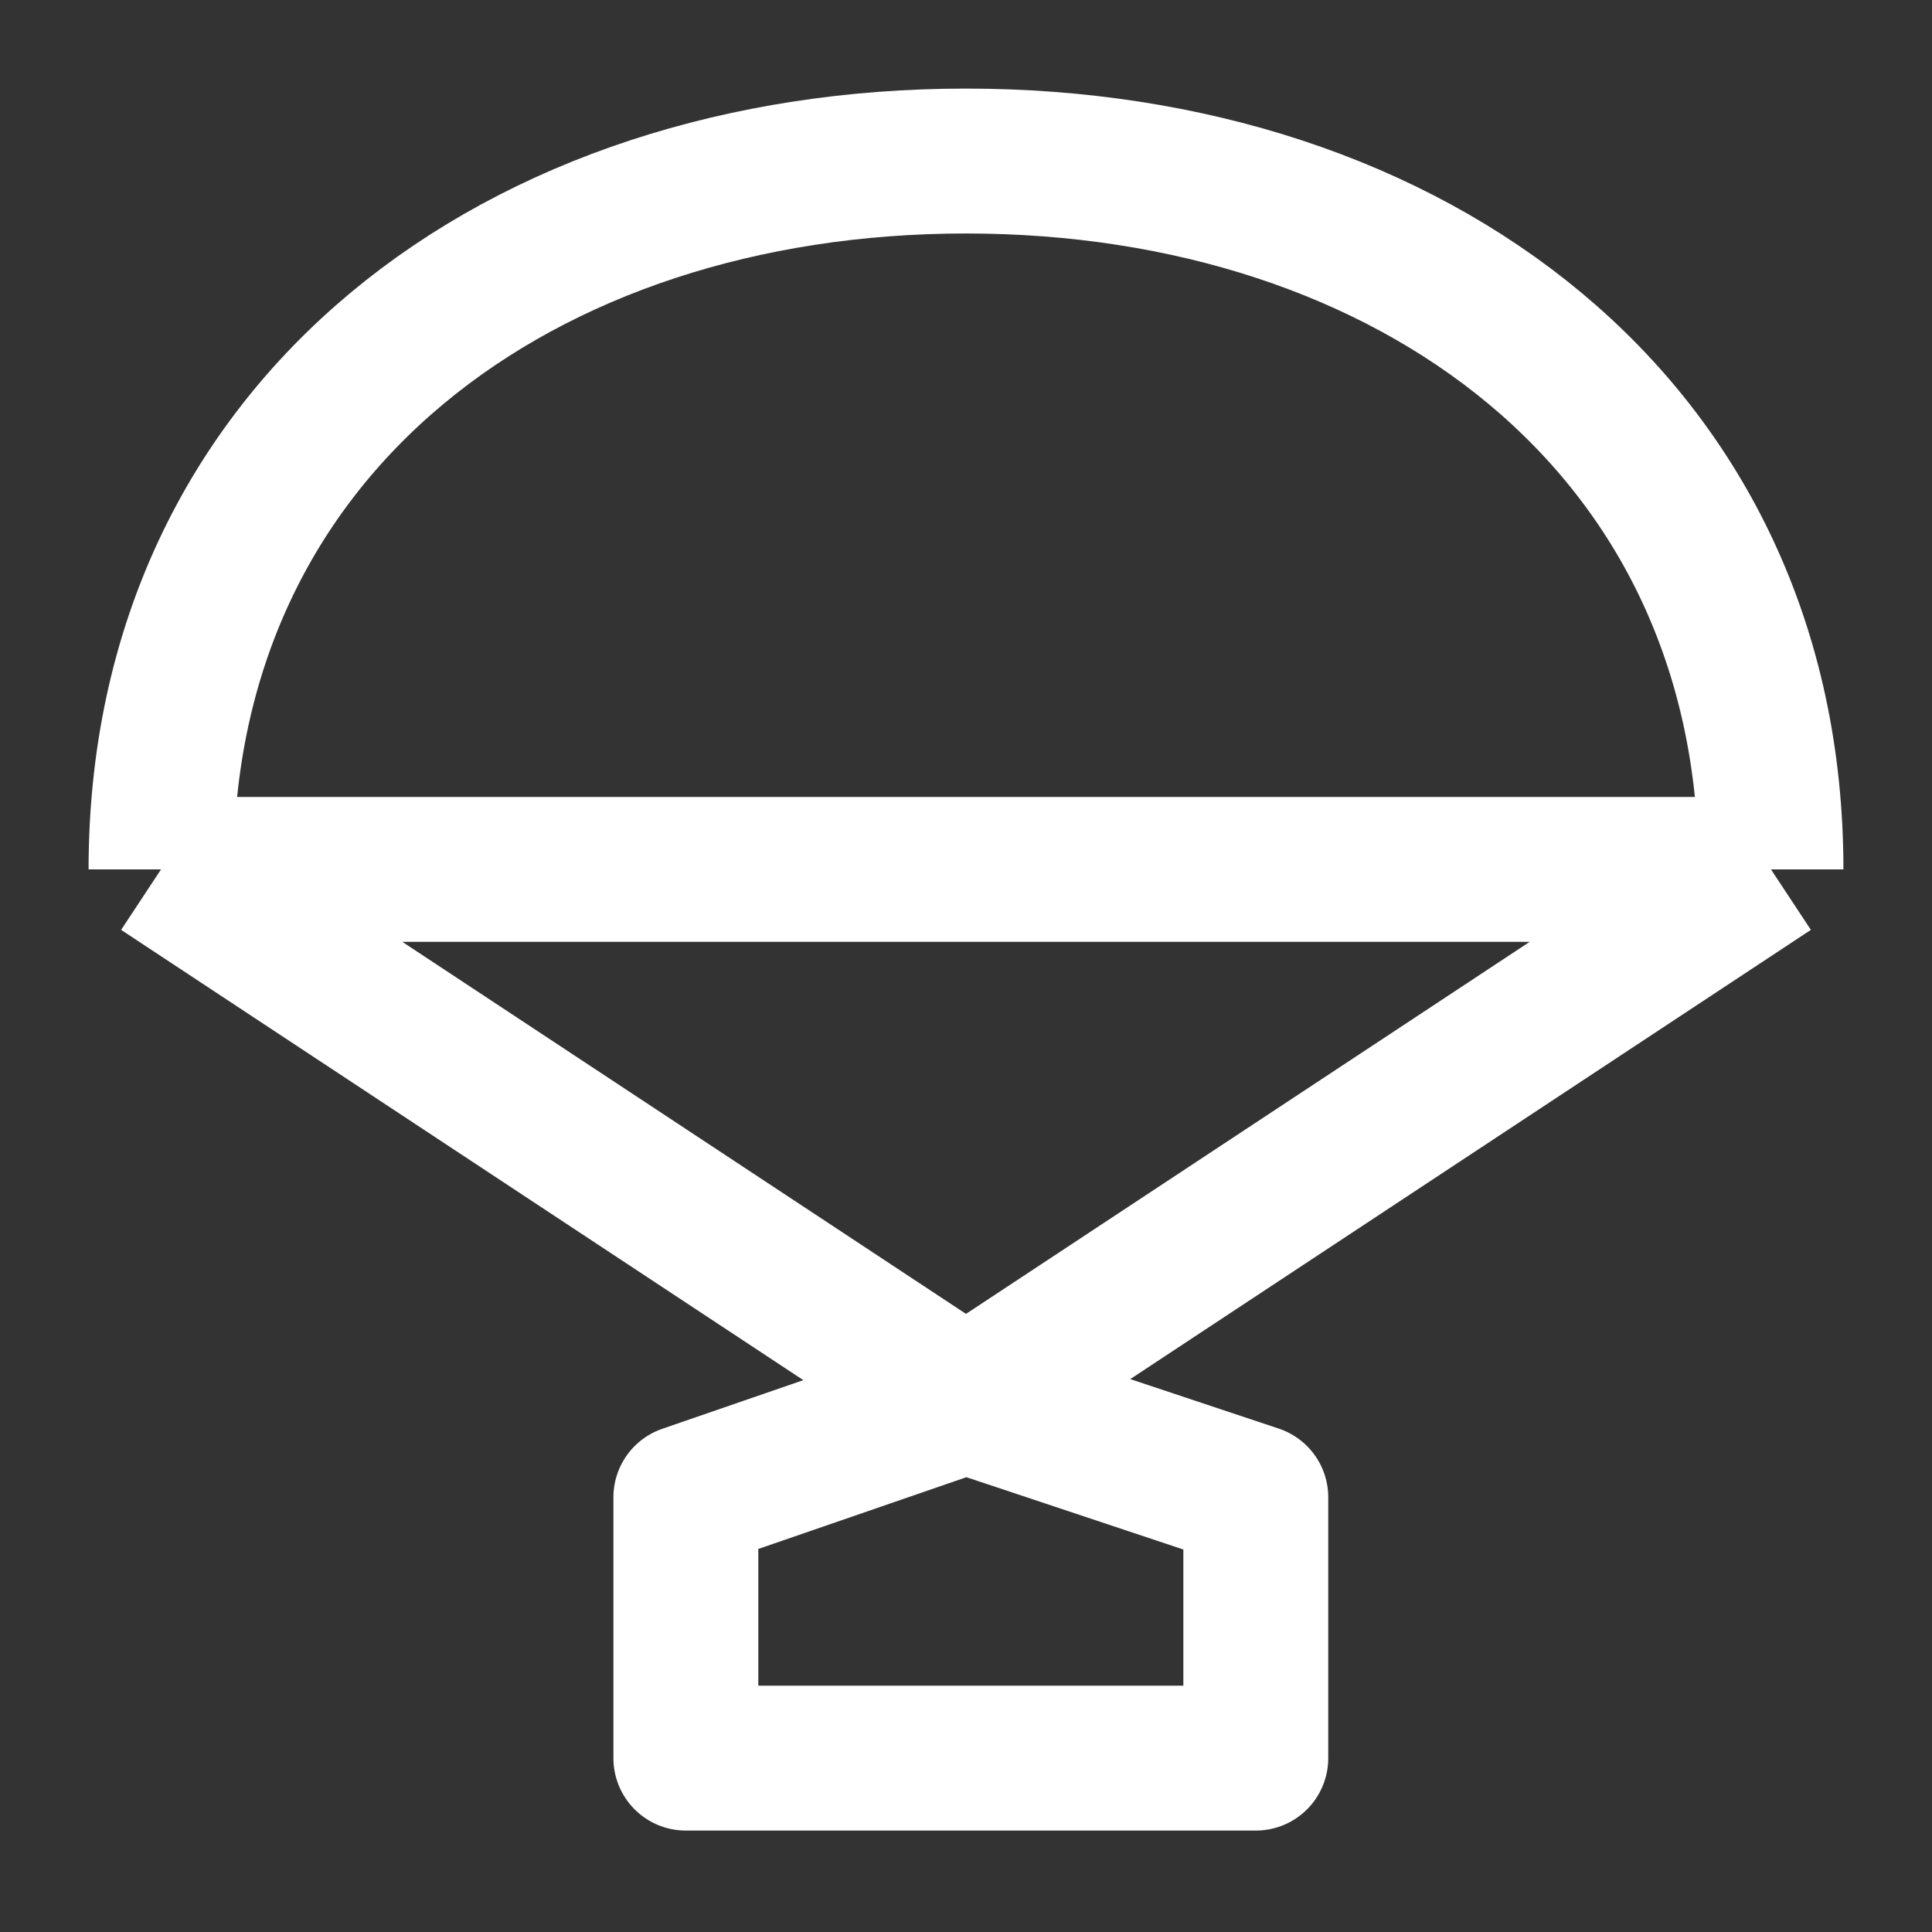
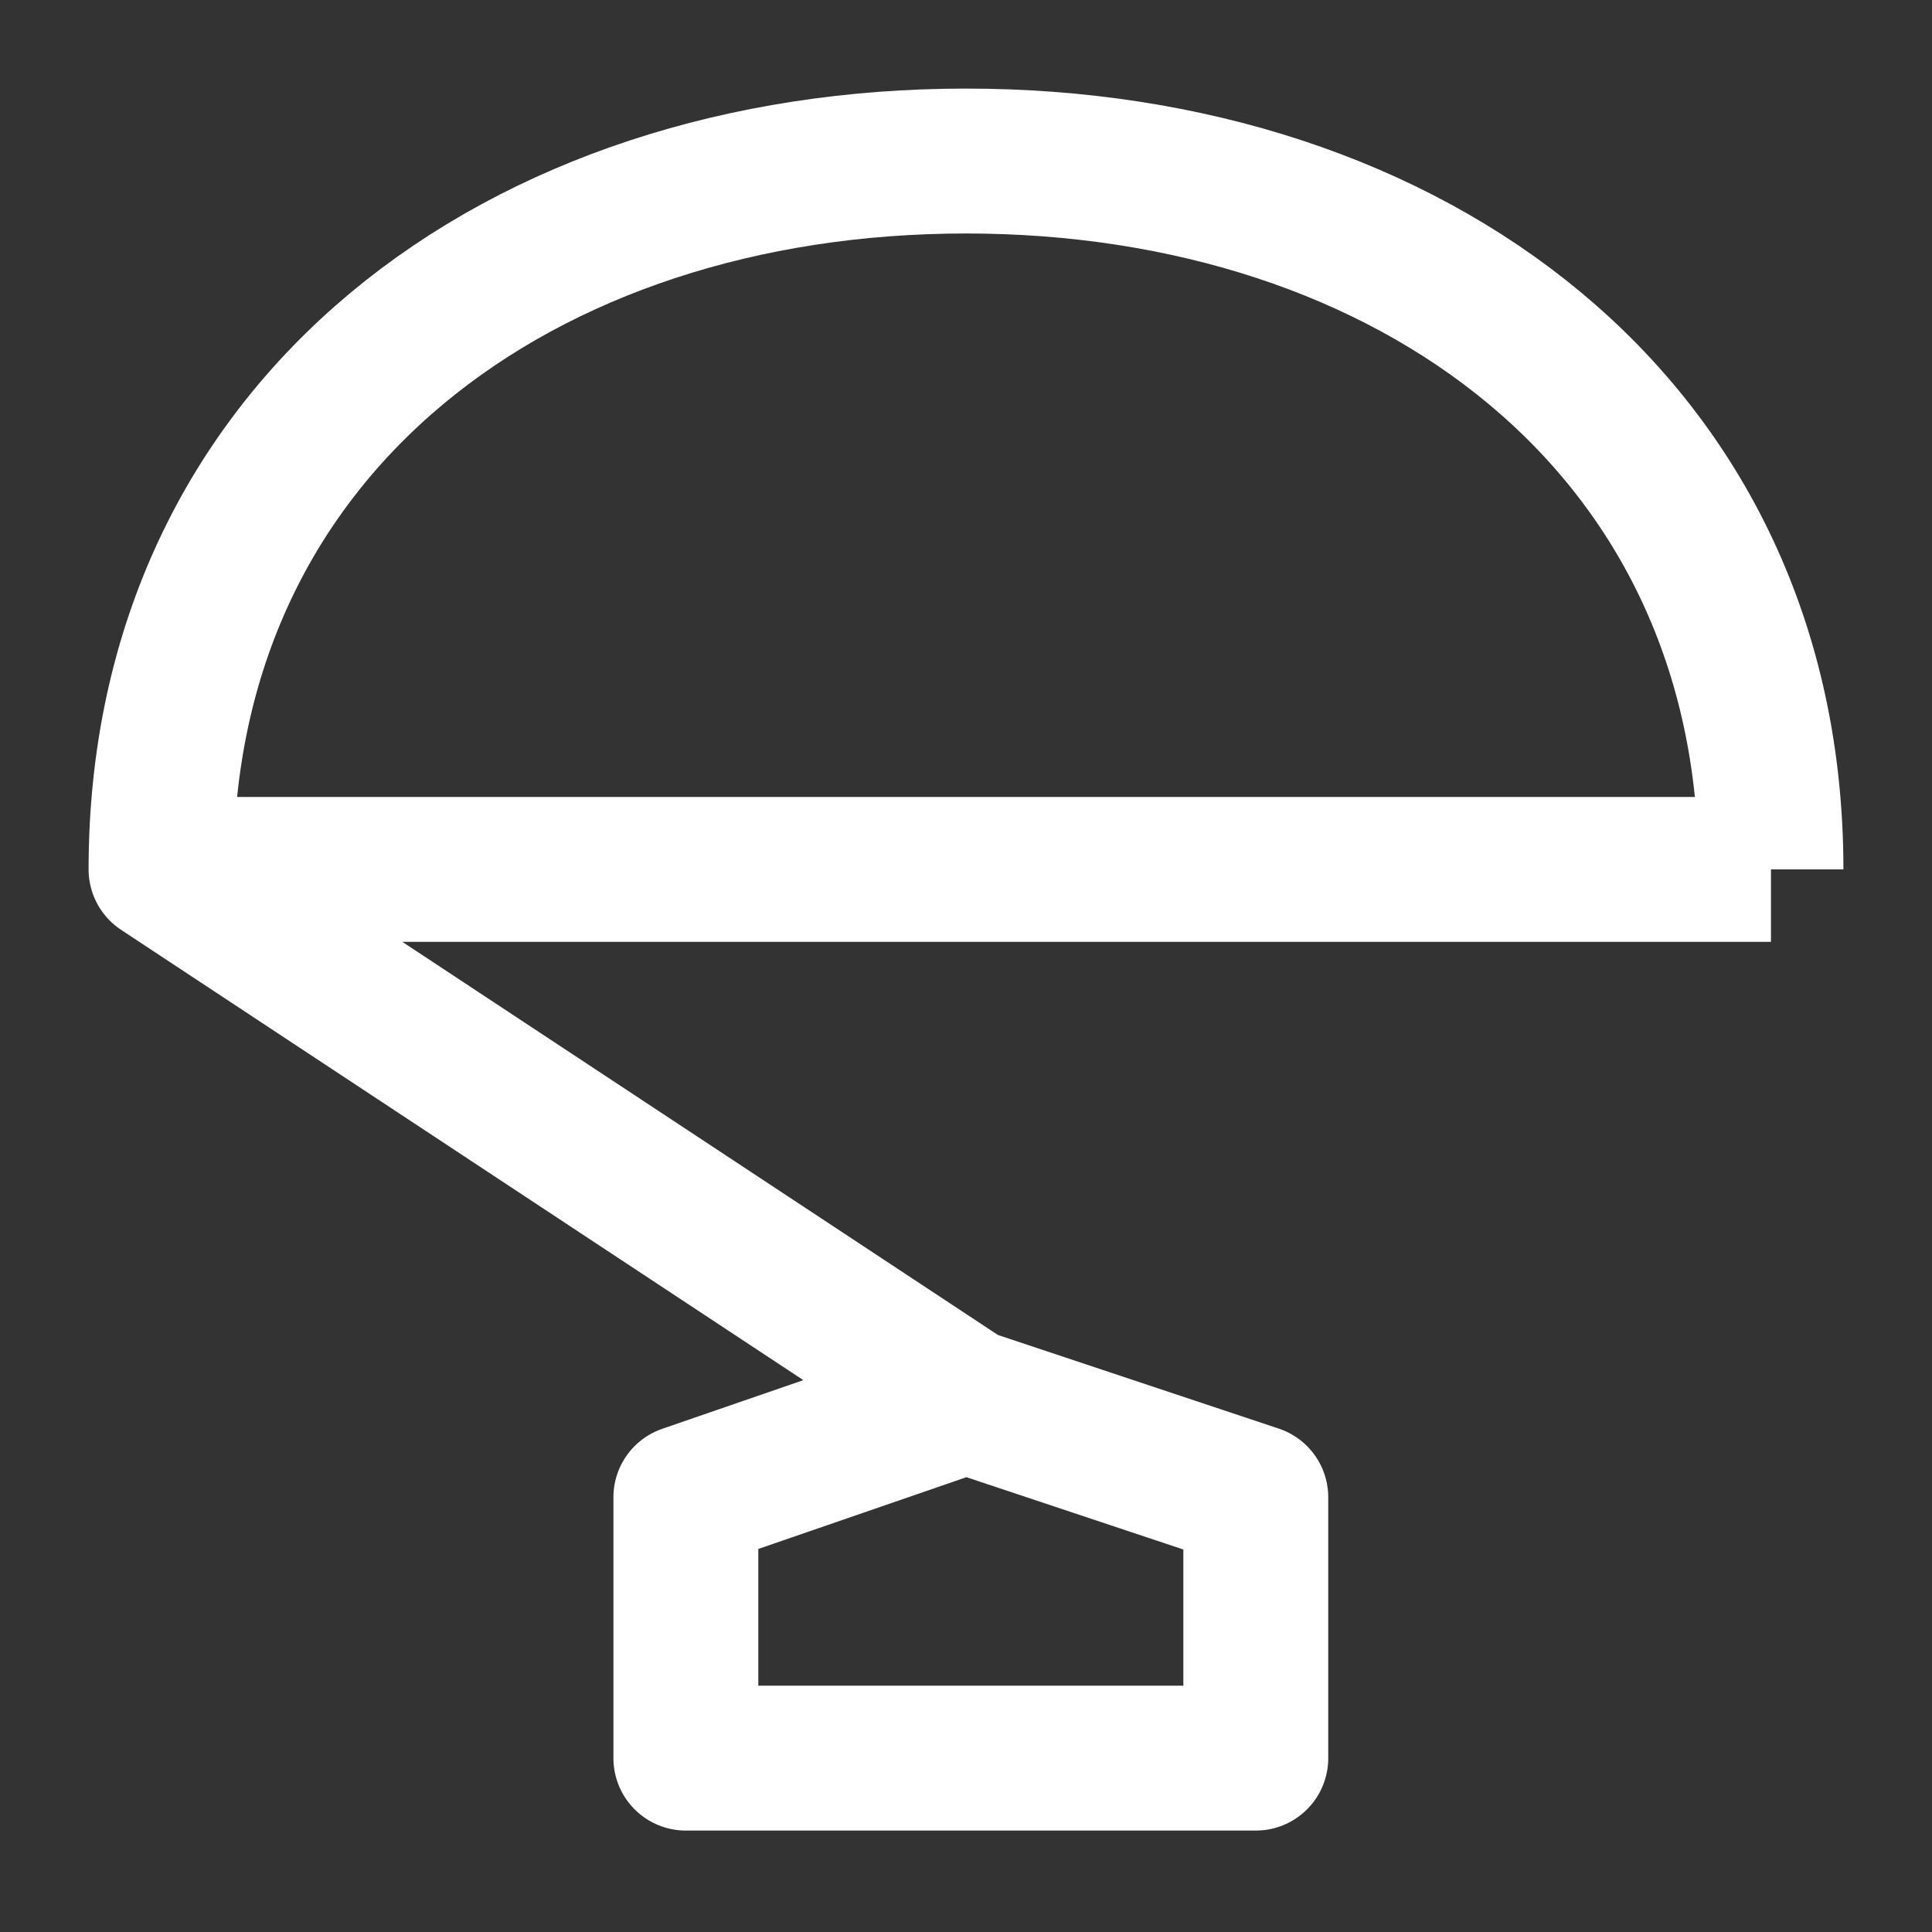
<svg xmlns="http://www.w3.org/2000/svg" width="20" height="20" viewBox="0 0 20 20" fill="none">
  <rect x="0" y="0" width="20" height="20" fill="#333333" stroke="none" />
-   <path d="M18.333 9C18.333 4.398 14.602 1.667 10 1.667C5.398 1.667 1.667 4.398 1.667 9M18.333 9H1.667M18.333 9L10 14.5M1.667 9L10 14.5M10 14.5L13 15.5V18.2H7.1V15.5L10 14.5Z" stroke="white" stroke-width="1.5" stroke-linejoin="round" />
+   <path d="M18.333 9C18.333 4.398 14.602 1.667 10 1.667C5.398 1.667 1.667 4.398 1.667 9M18.333 9H1.667L10 14.5M1.667 9L10 14.5M10 14.5L13 15.5V18.2H7.1V15.5L10 14.5Z" stroke="white" stroke-width="1.5" stroke-linejoin="round" />
</svg>